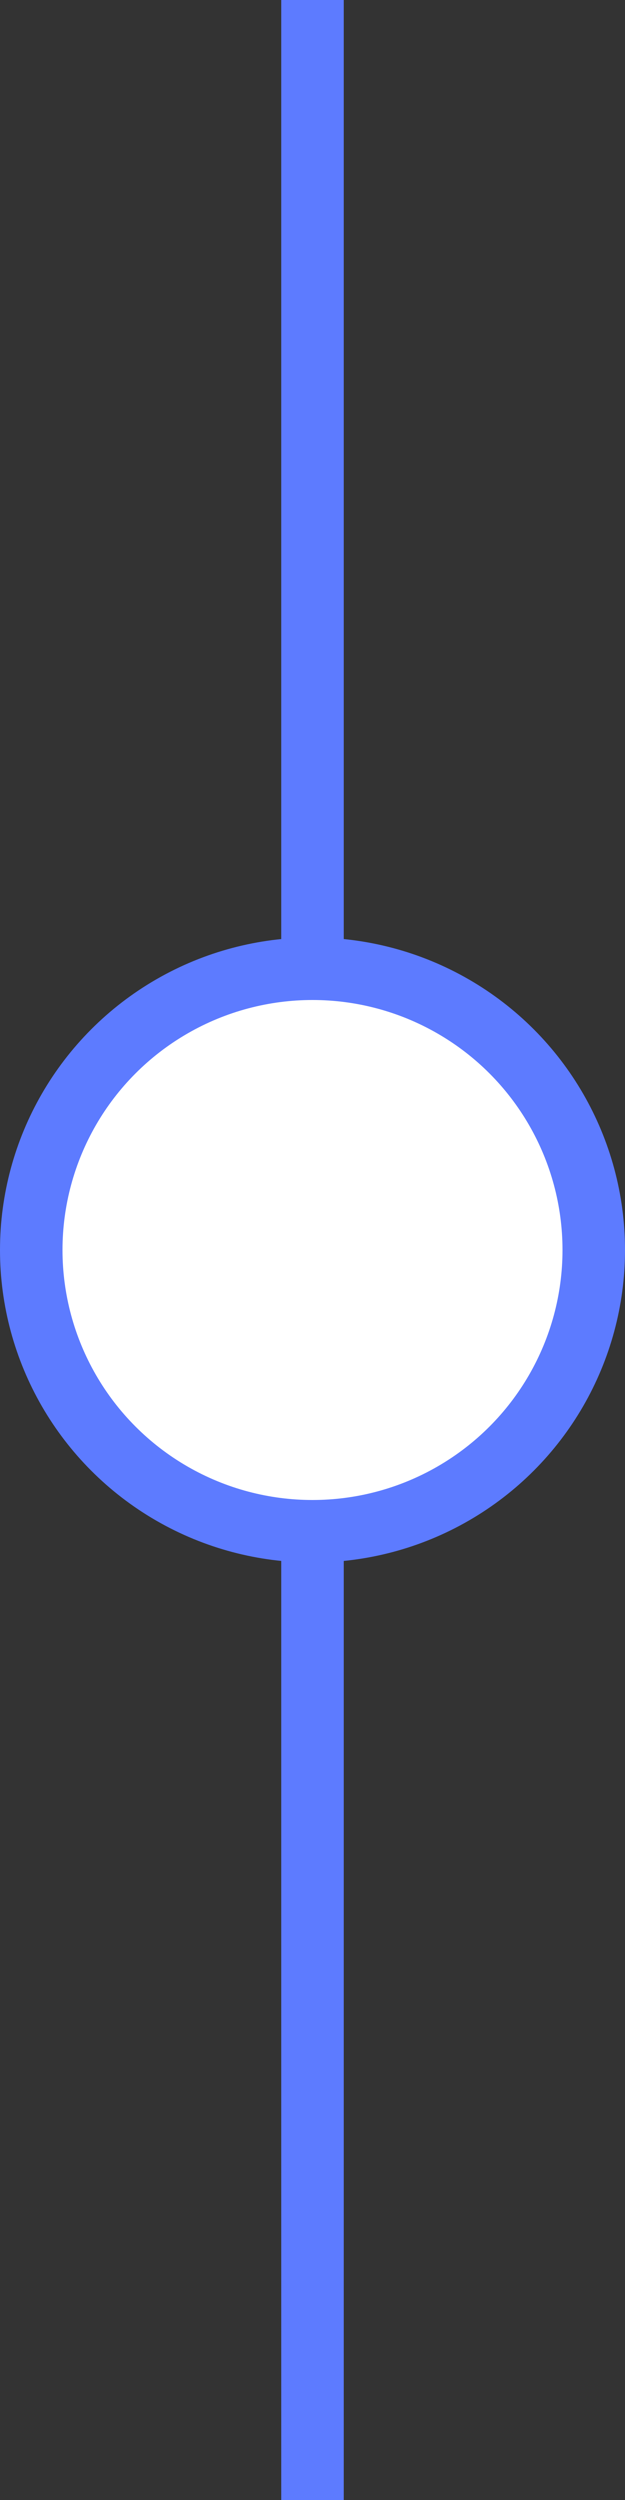
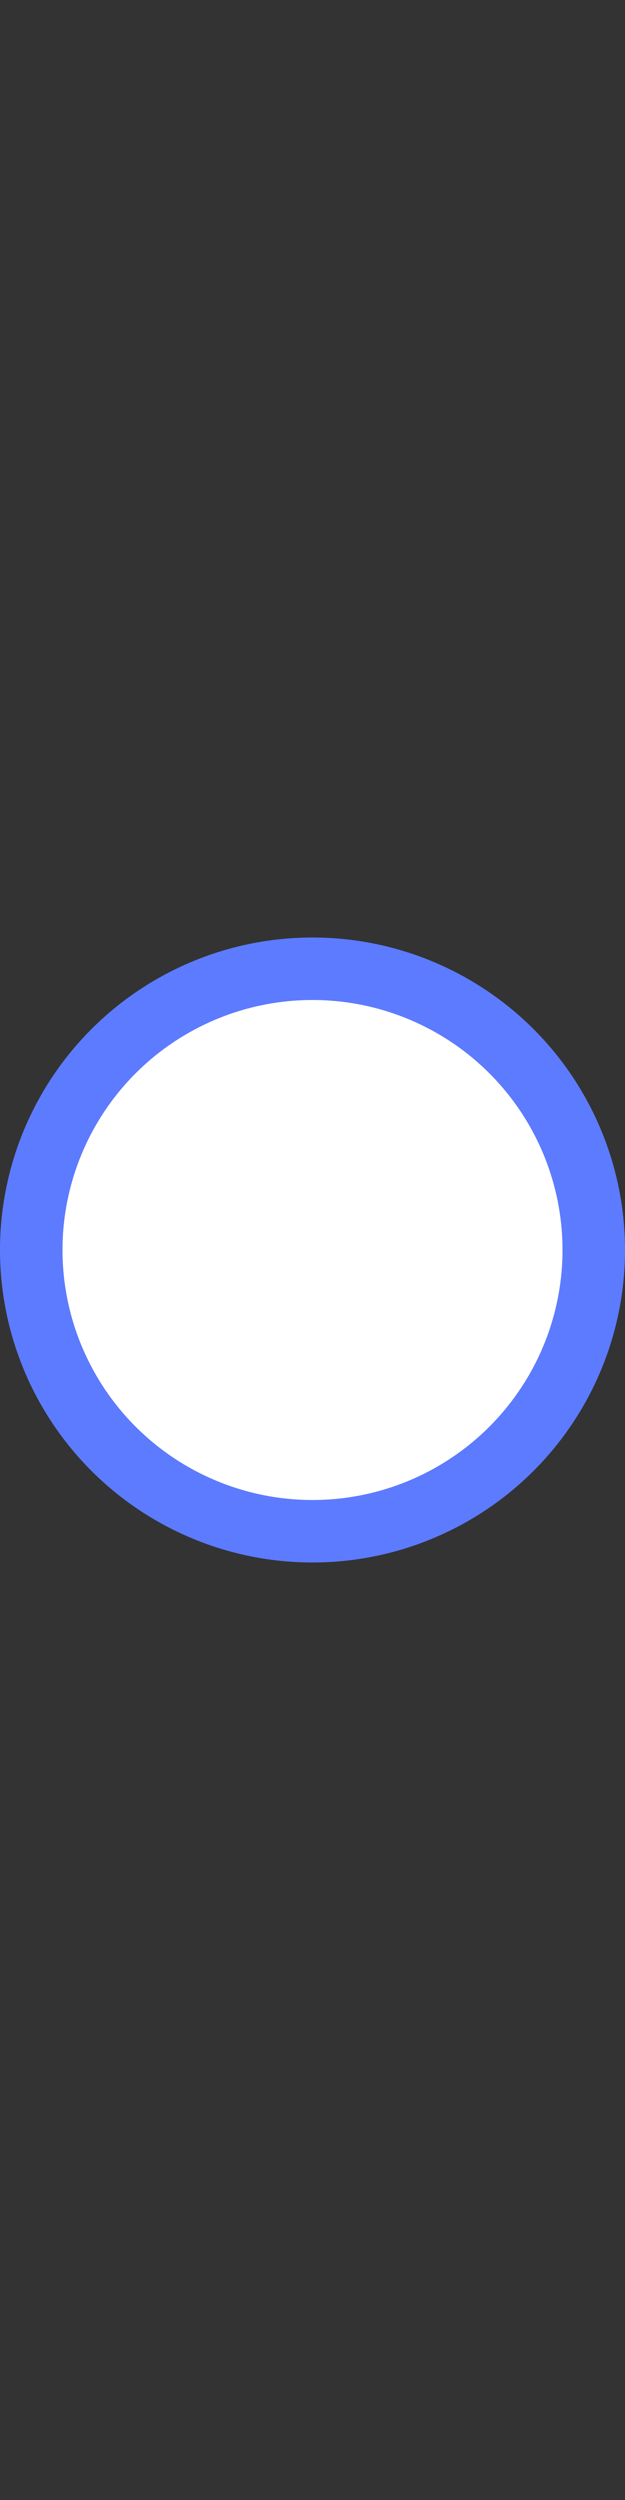
<svg xmlns="http://www.w3.org/2000/svg" width="20" height="80" viewBox="0 0 20 80" fill="none">
  <rect x="0" y="0" width="20" height="80" fill="#333333" stroke="none" />
-   <path d="M10 0V80" stroke="#5D7BFF" stroke-width="2" />
  <circle cx="10" cy="40" r="9" fill="white" stroke="#5D7BFF" stroke-width="2" />
</svg>